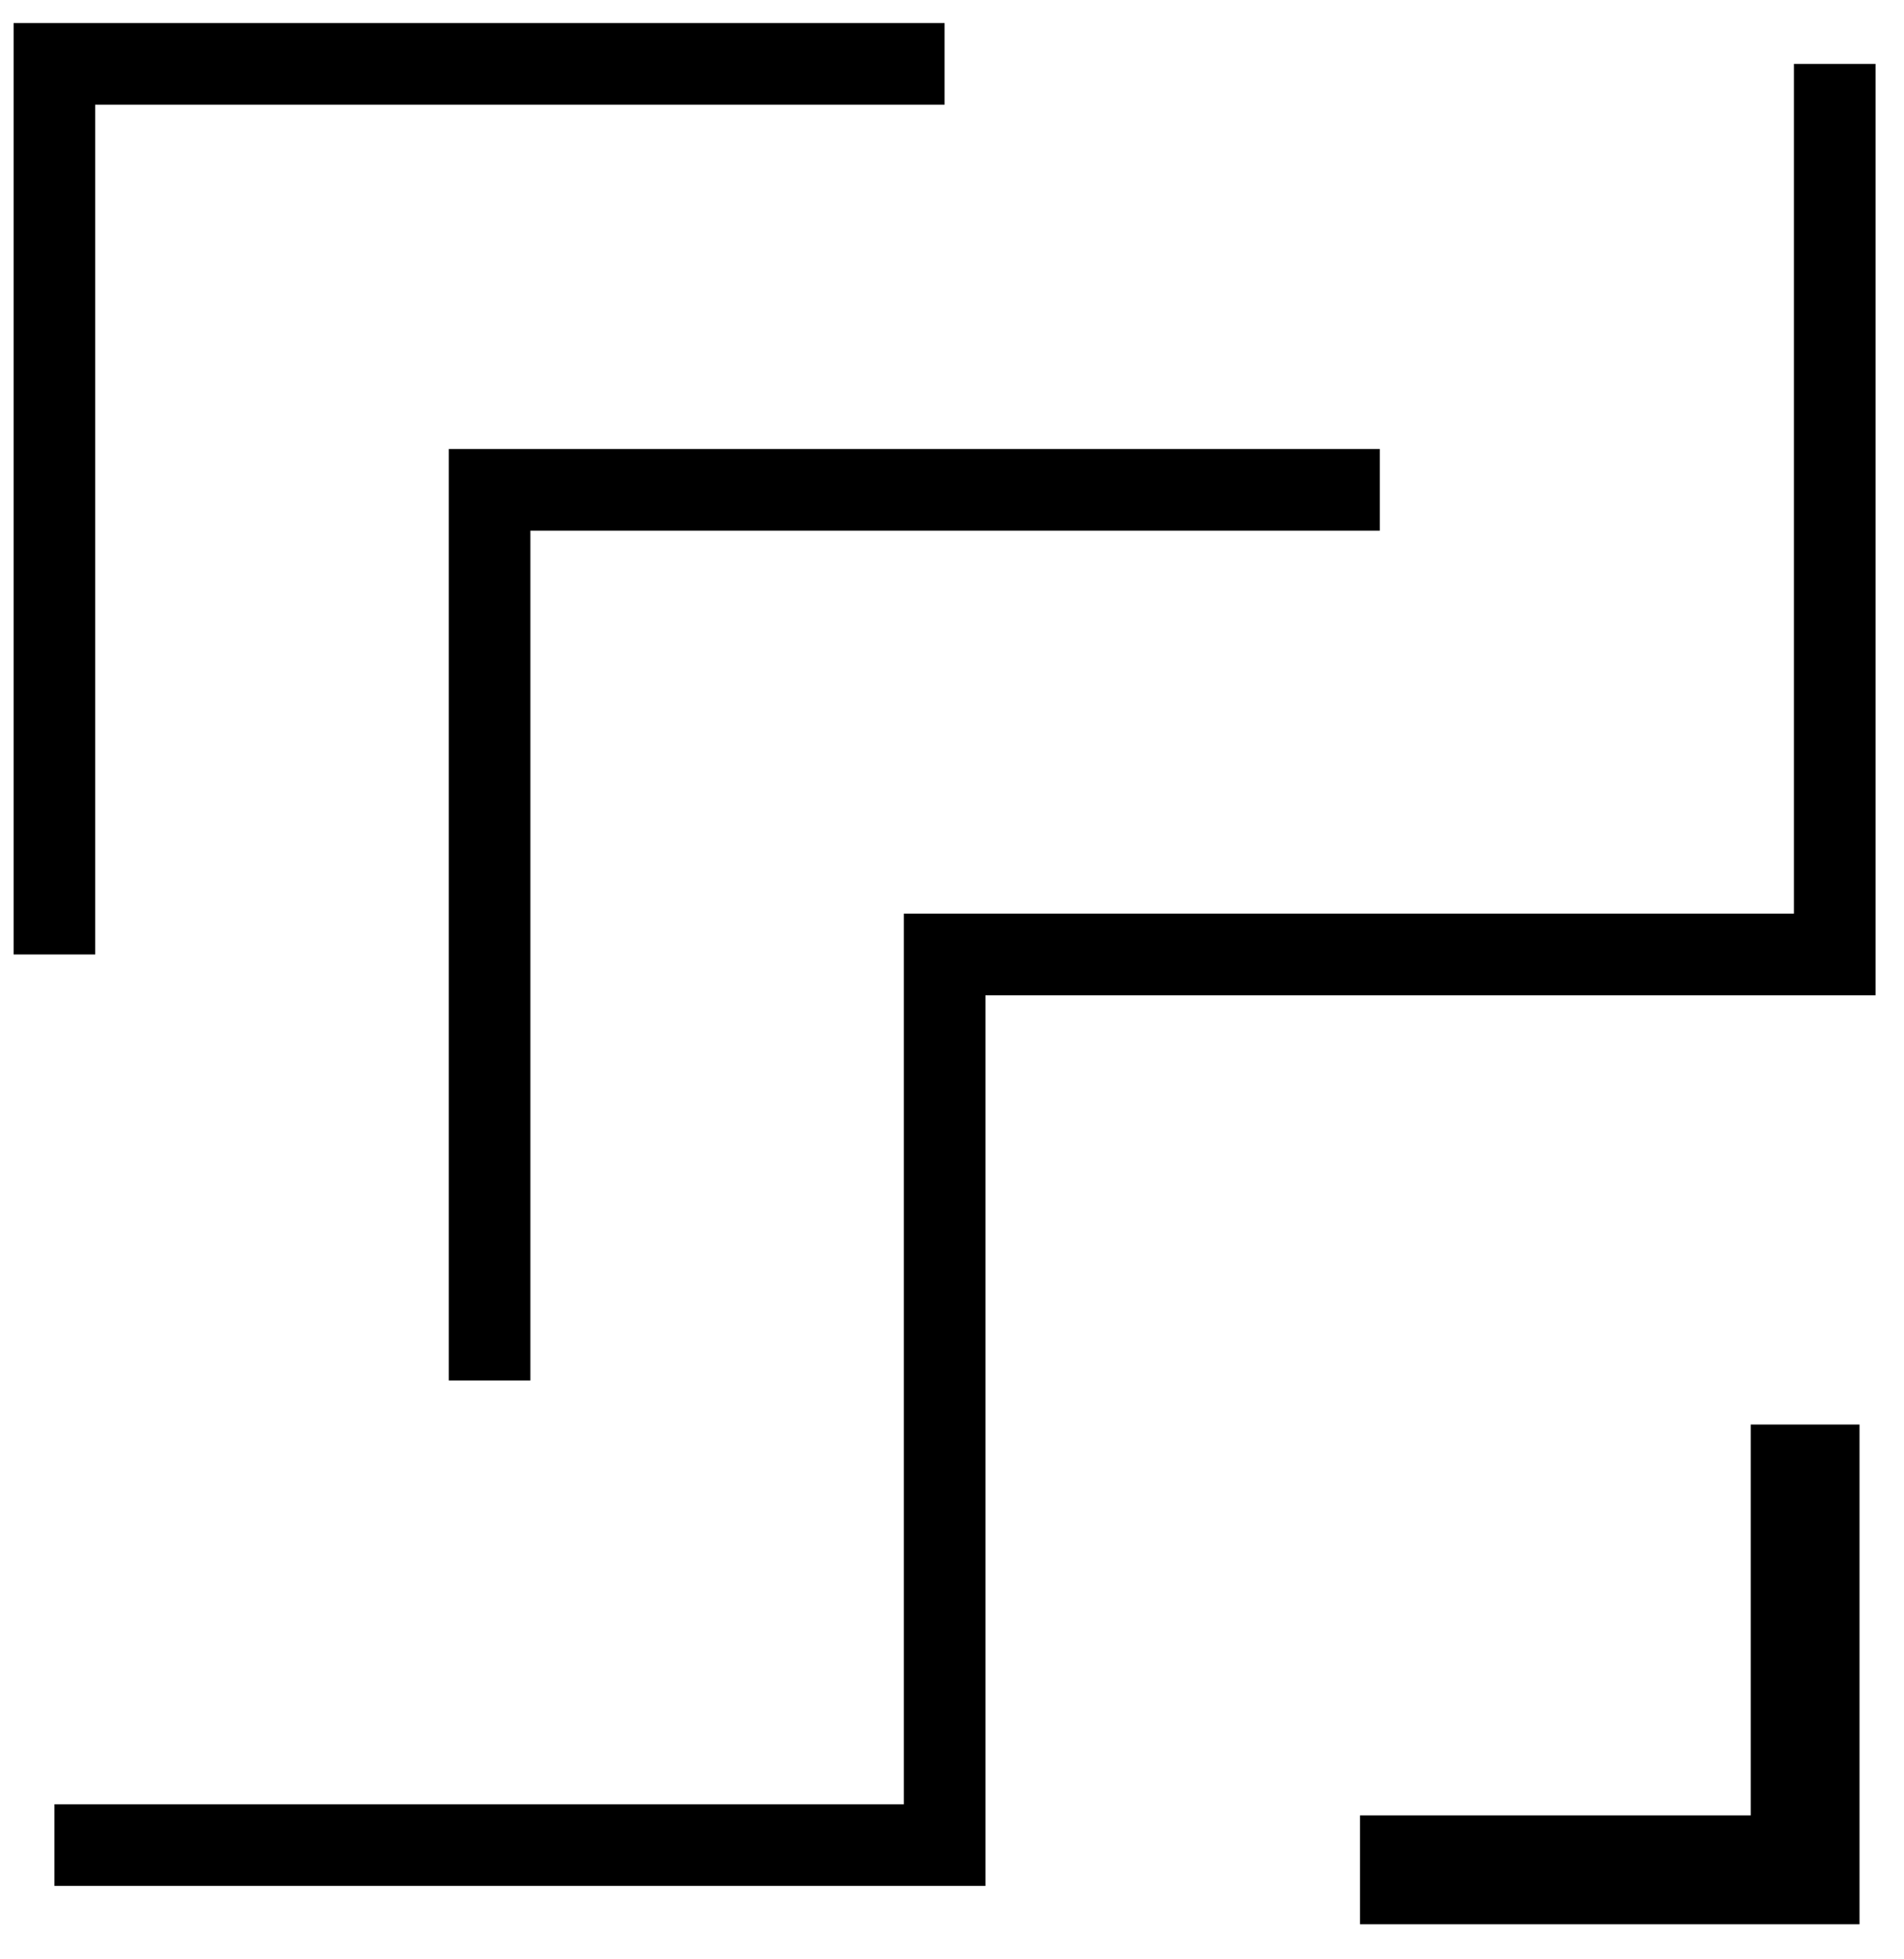
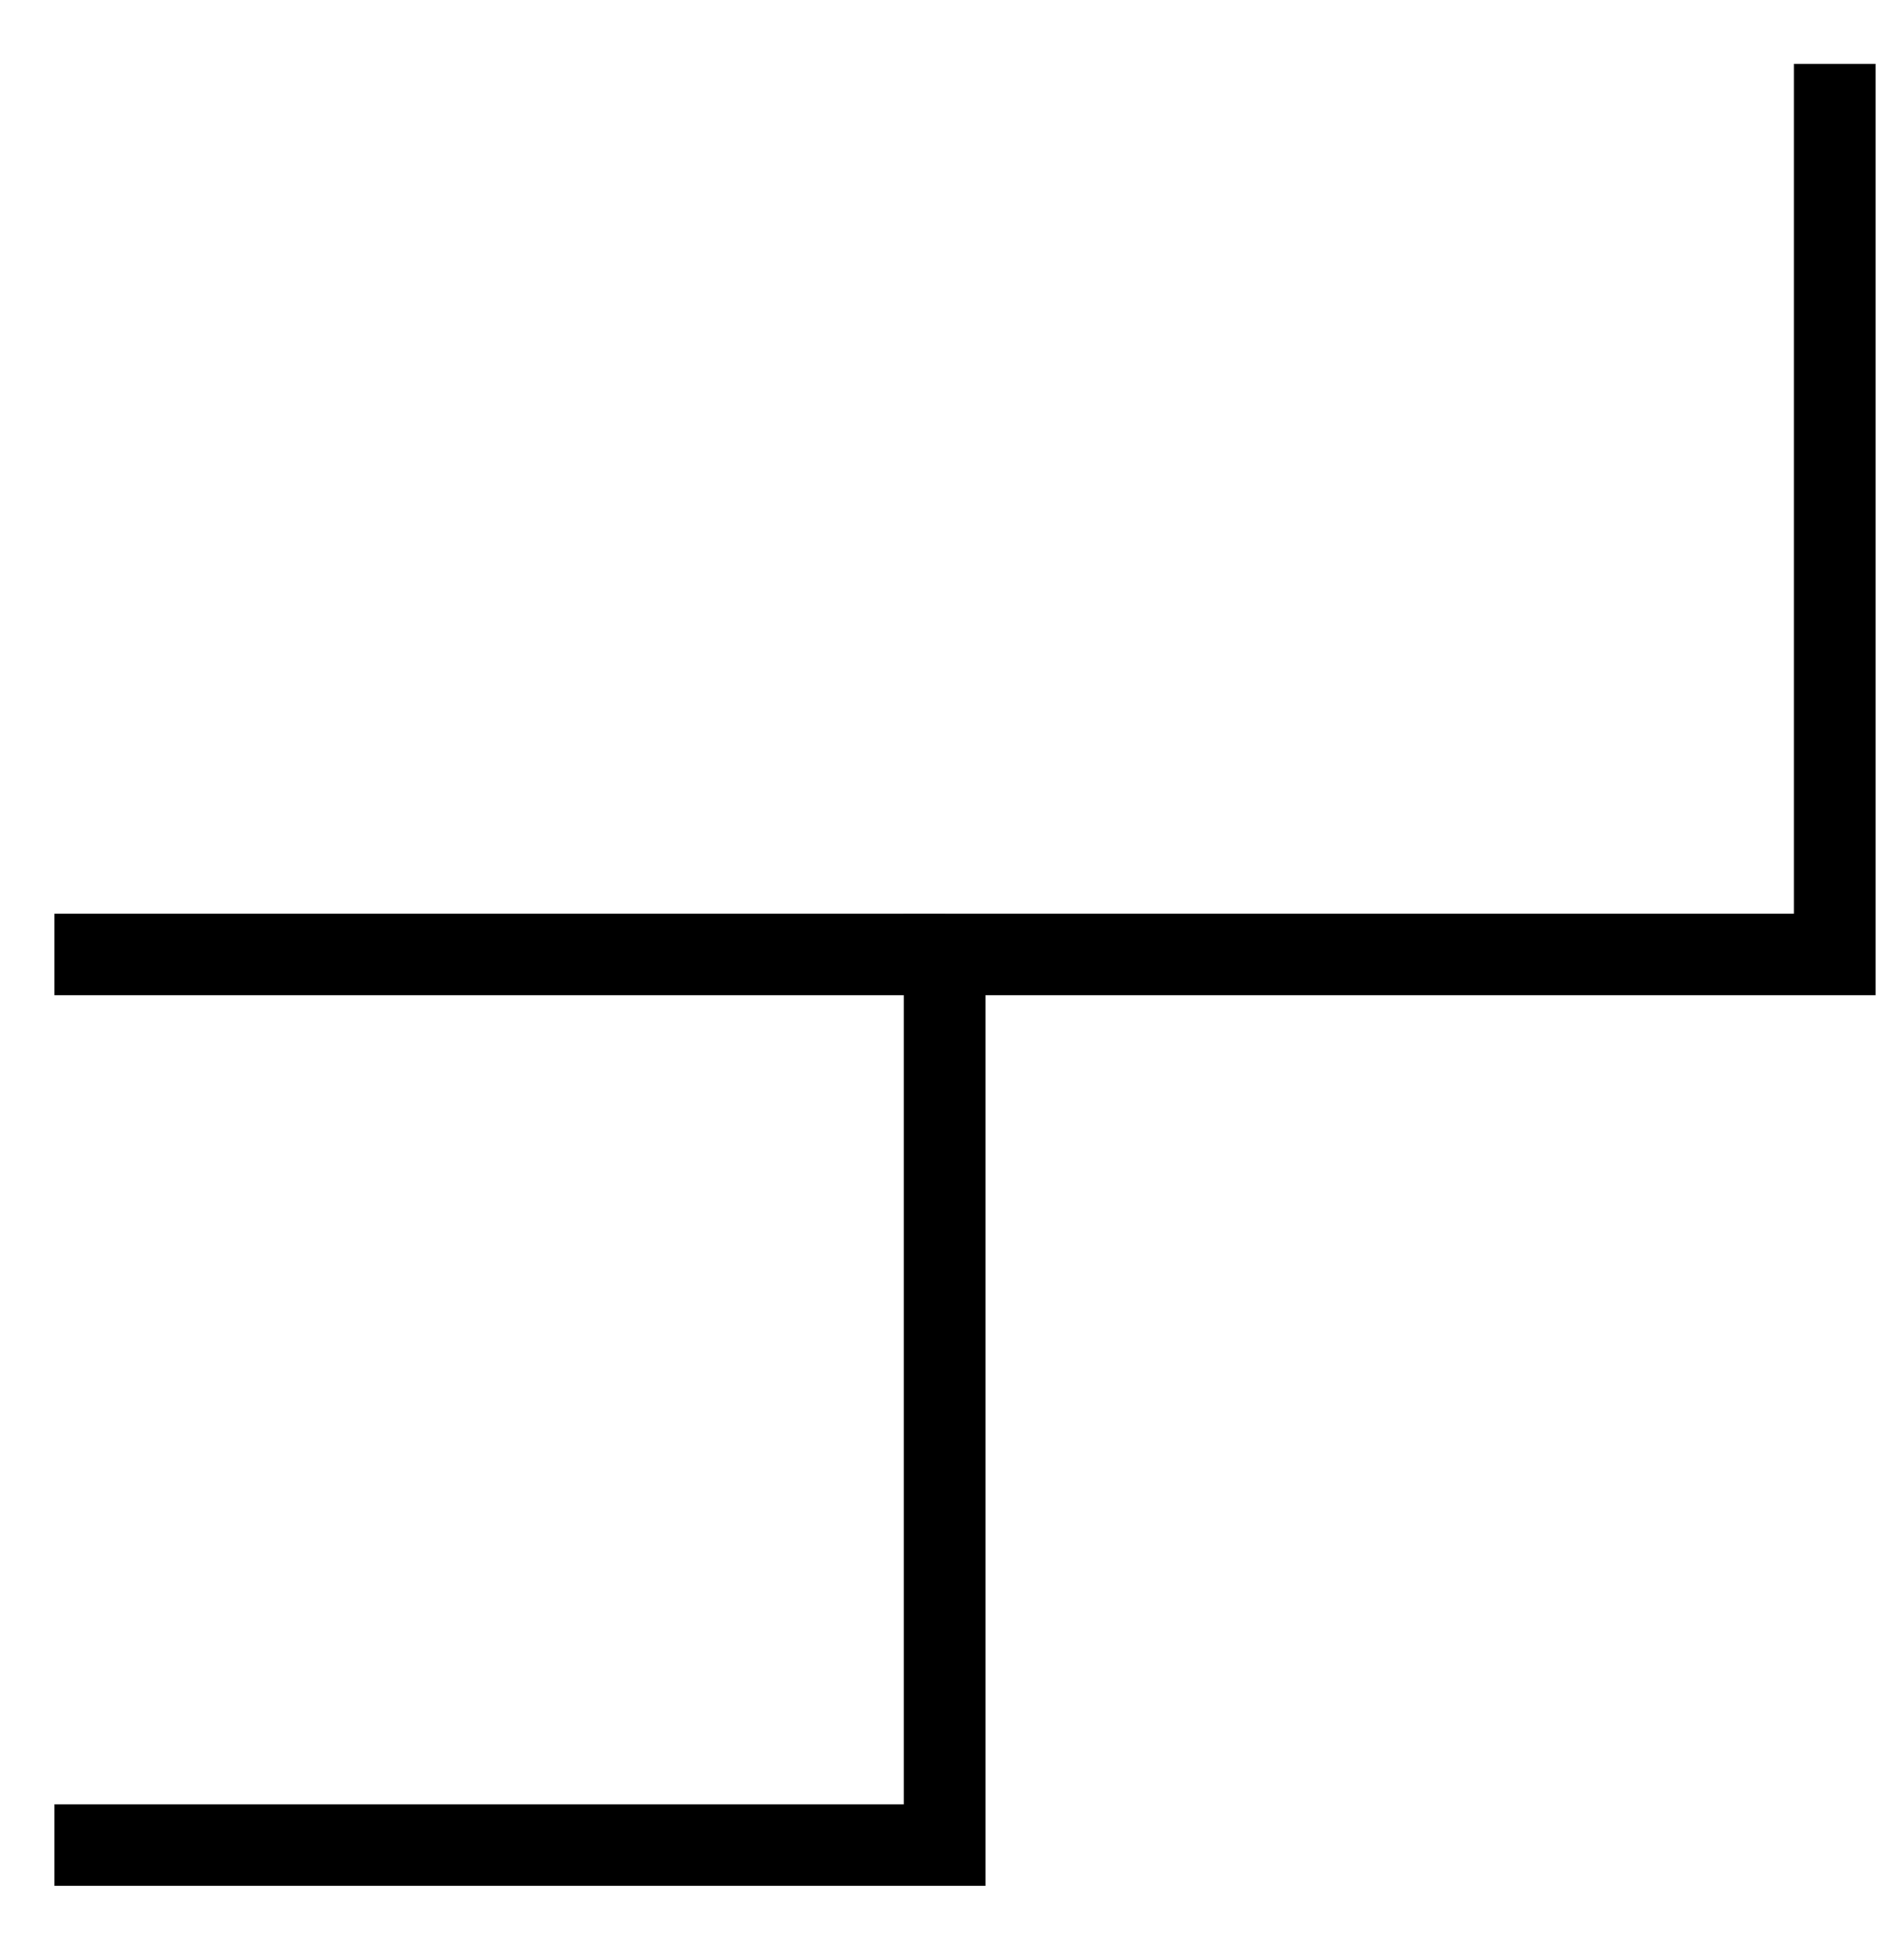
<svg xmlns="http://www.w3.org/2000/svg" width="35" height="36" viewBox="0 0 35 36" fill="none">
  <g clip-path="url(#clip0_101_2623)">
    <path d="M1 33.901H17.364V17.537H33.727V1.174" stroke="black" stroke-width="1.5" />
-     <path d="M33.182 26.174V34.356H25" stroke="black" stroke-width="2" />
-     <path d="M1 17.537V1.174H17.364" stroke="black" stroke-width="1.5" />
-     <path d="M9 25.364V9H25.364" stroke="black" stroke-width="1.5" />
+     <path d="M1 17.537H17.364" stroke="black" stroke-width="1.5" />
  </g>
  <defs>
    <clipPath id="clip0_101_2623">
      <rect width="35" height="36" fill="white" />
    </clipPath>
  </defs>
</svg>